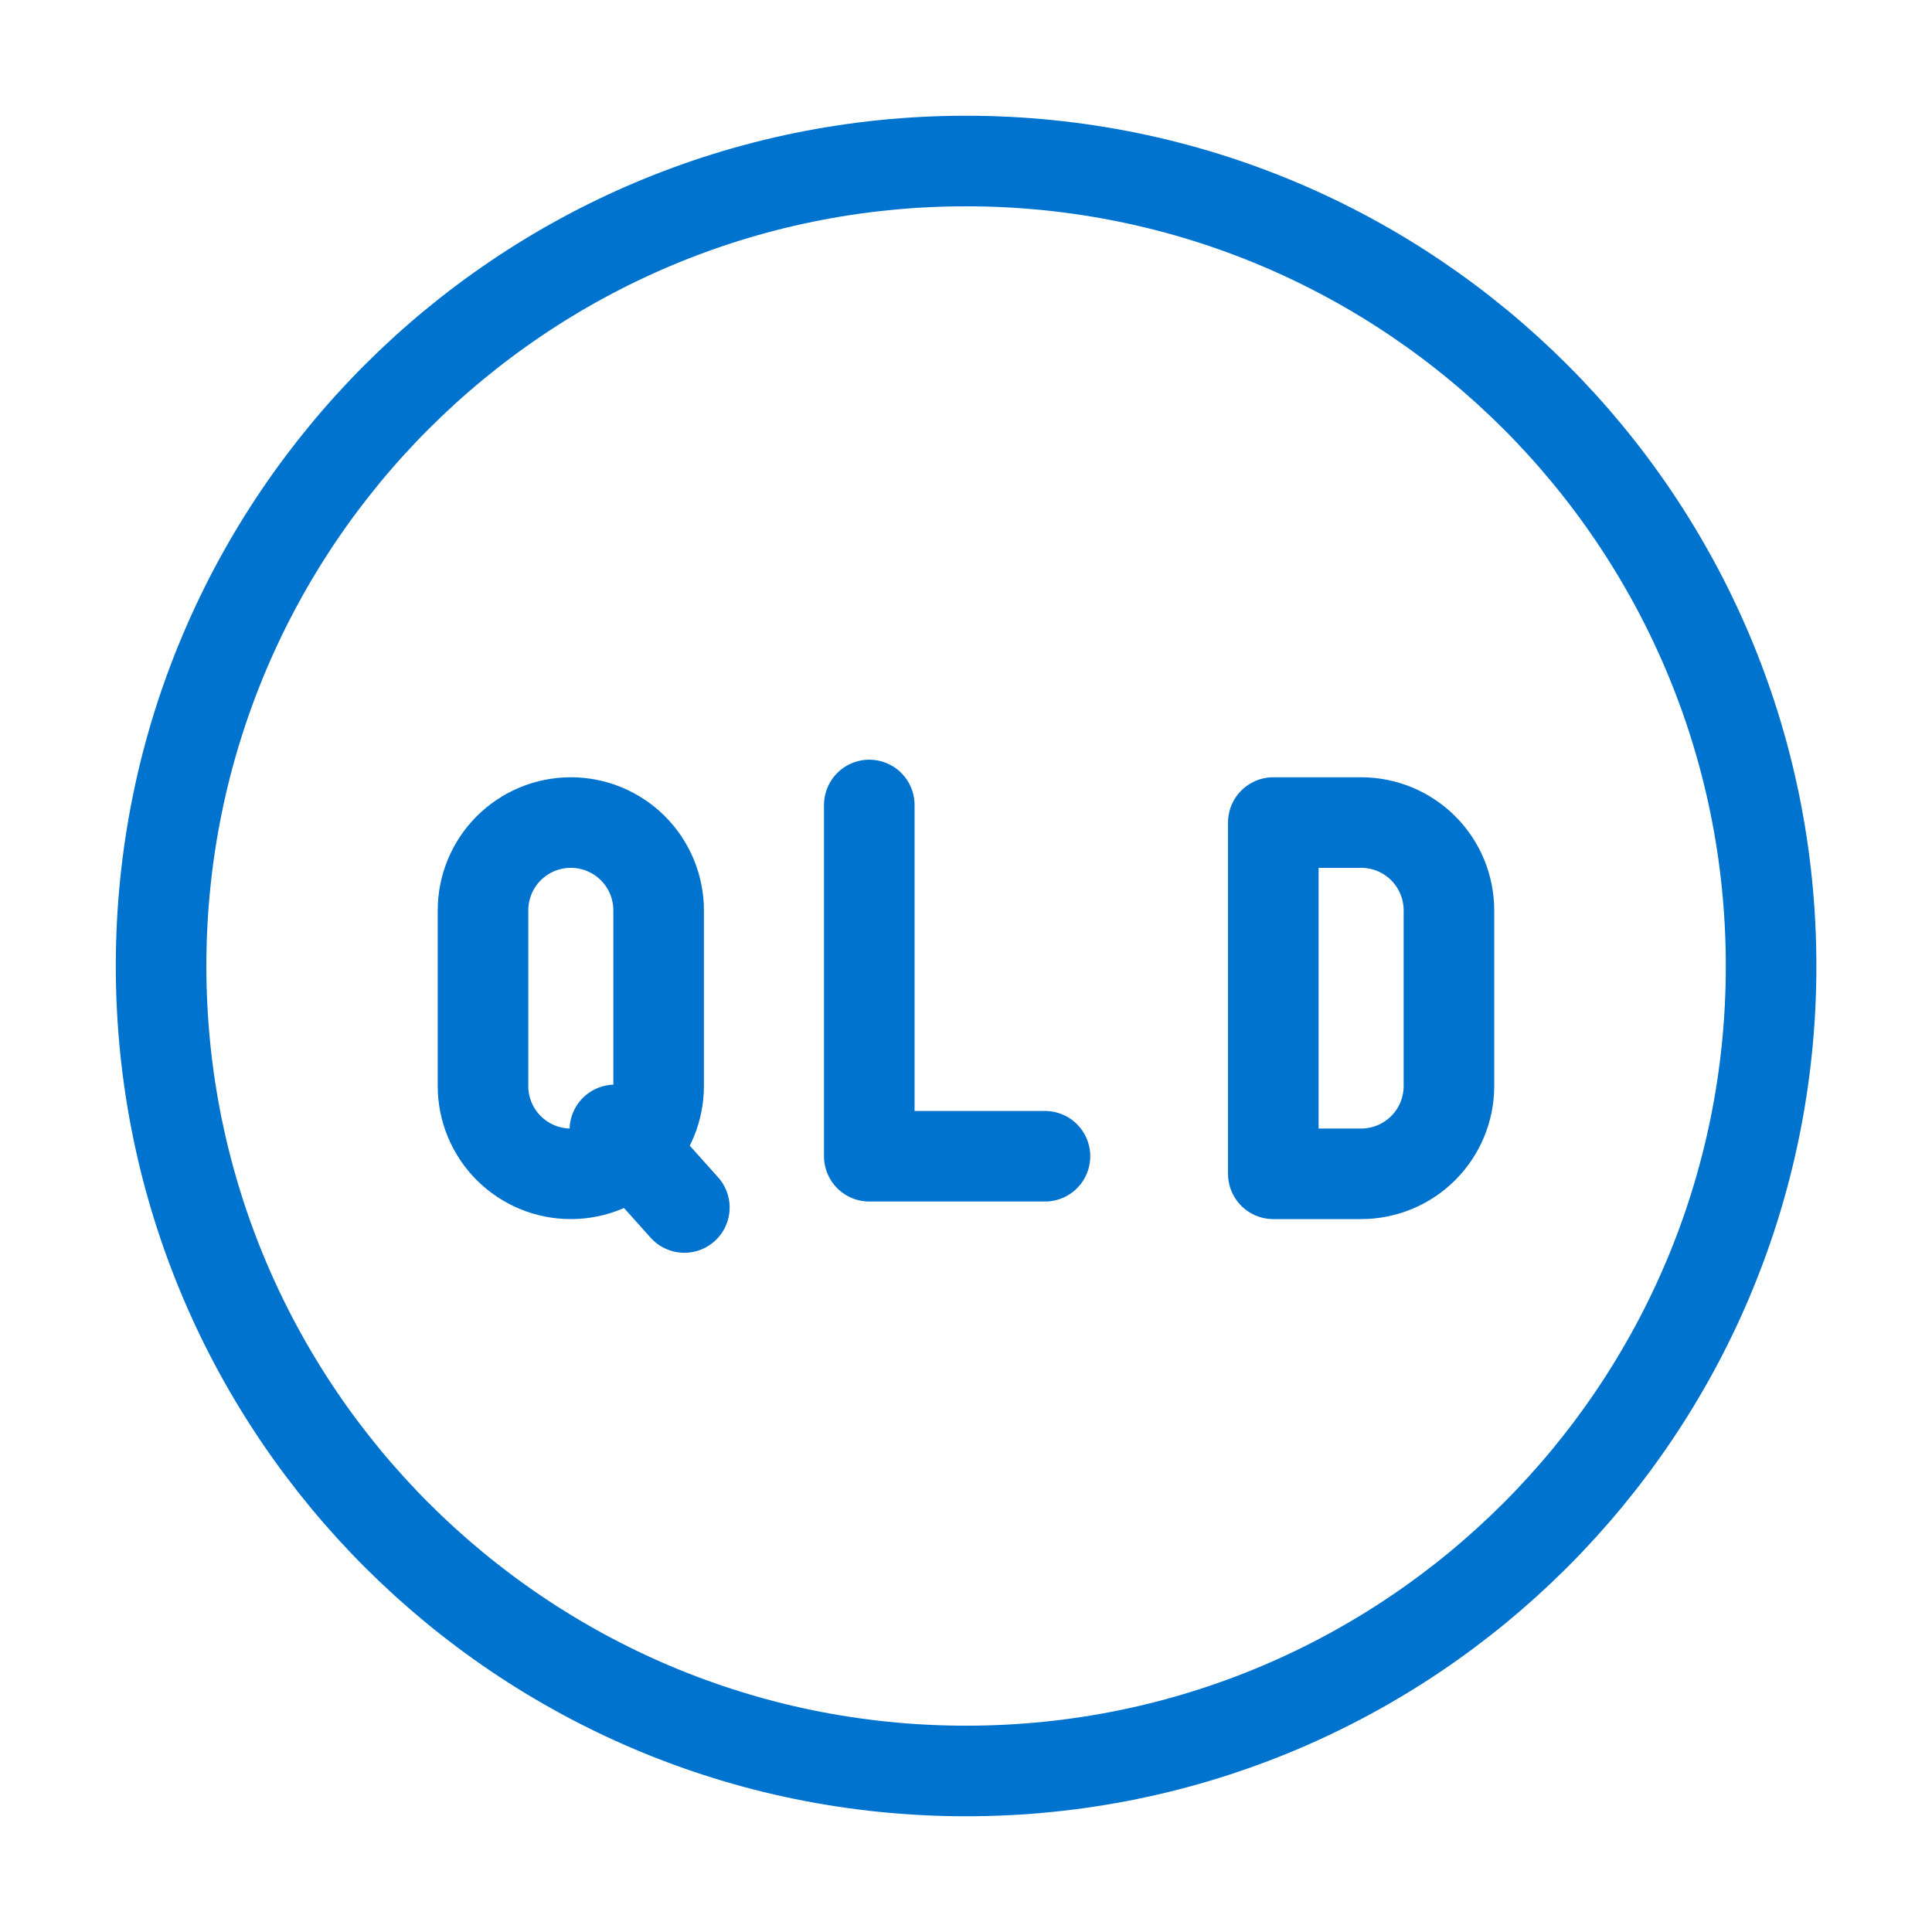
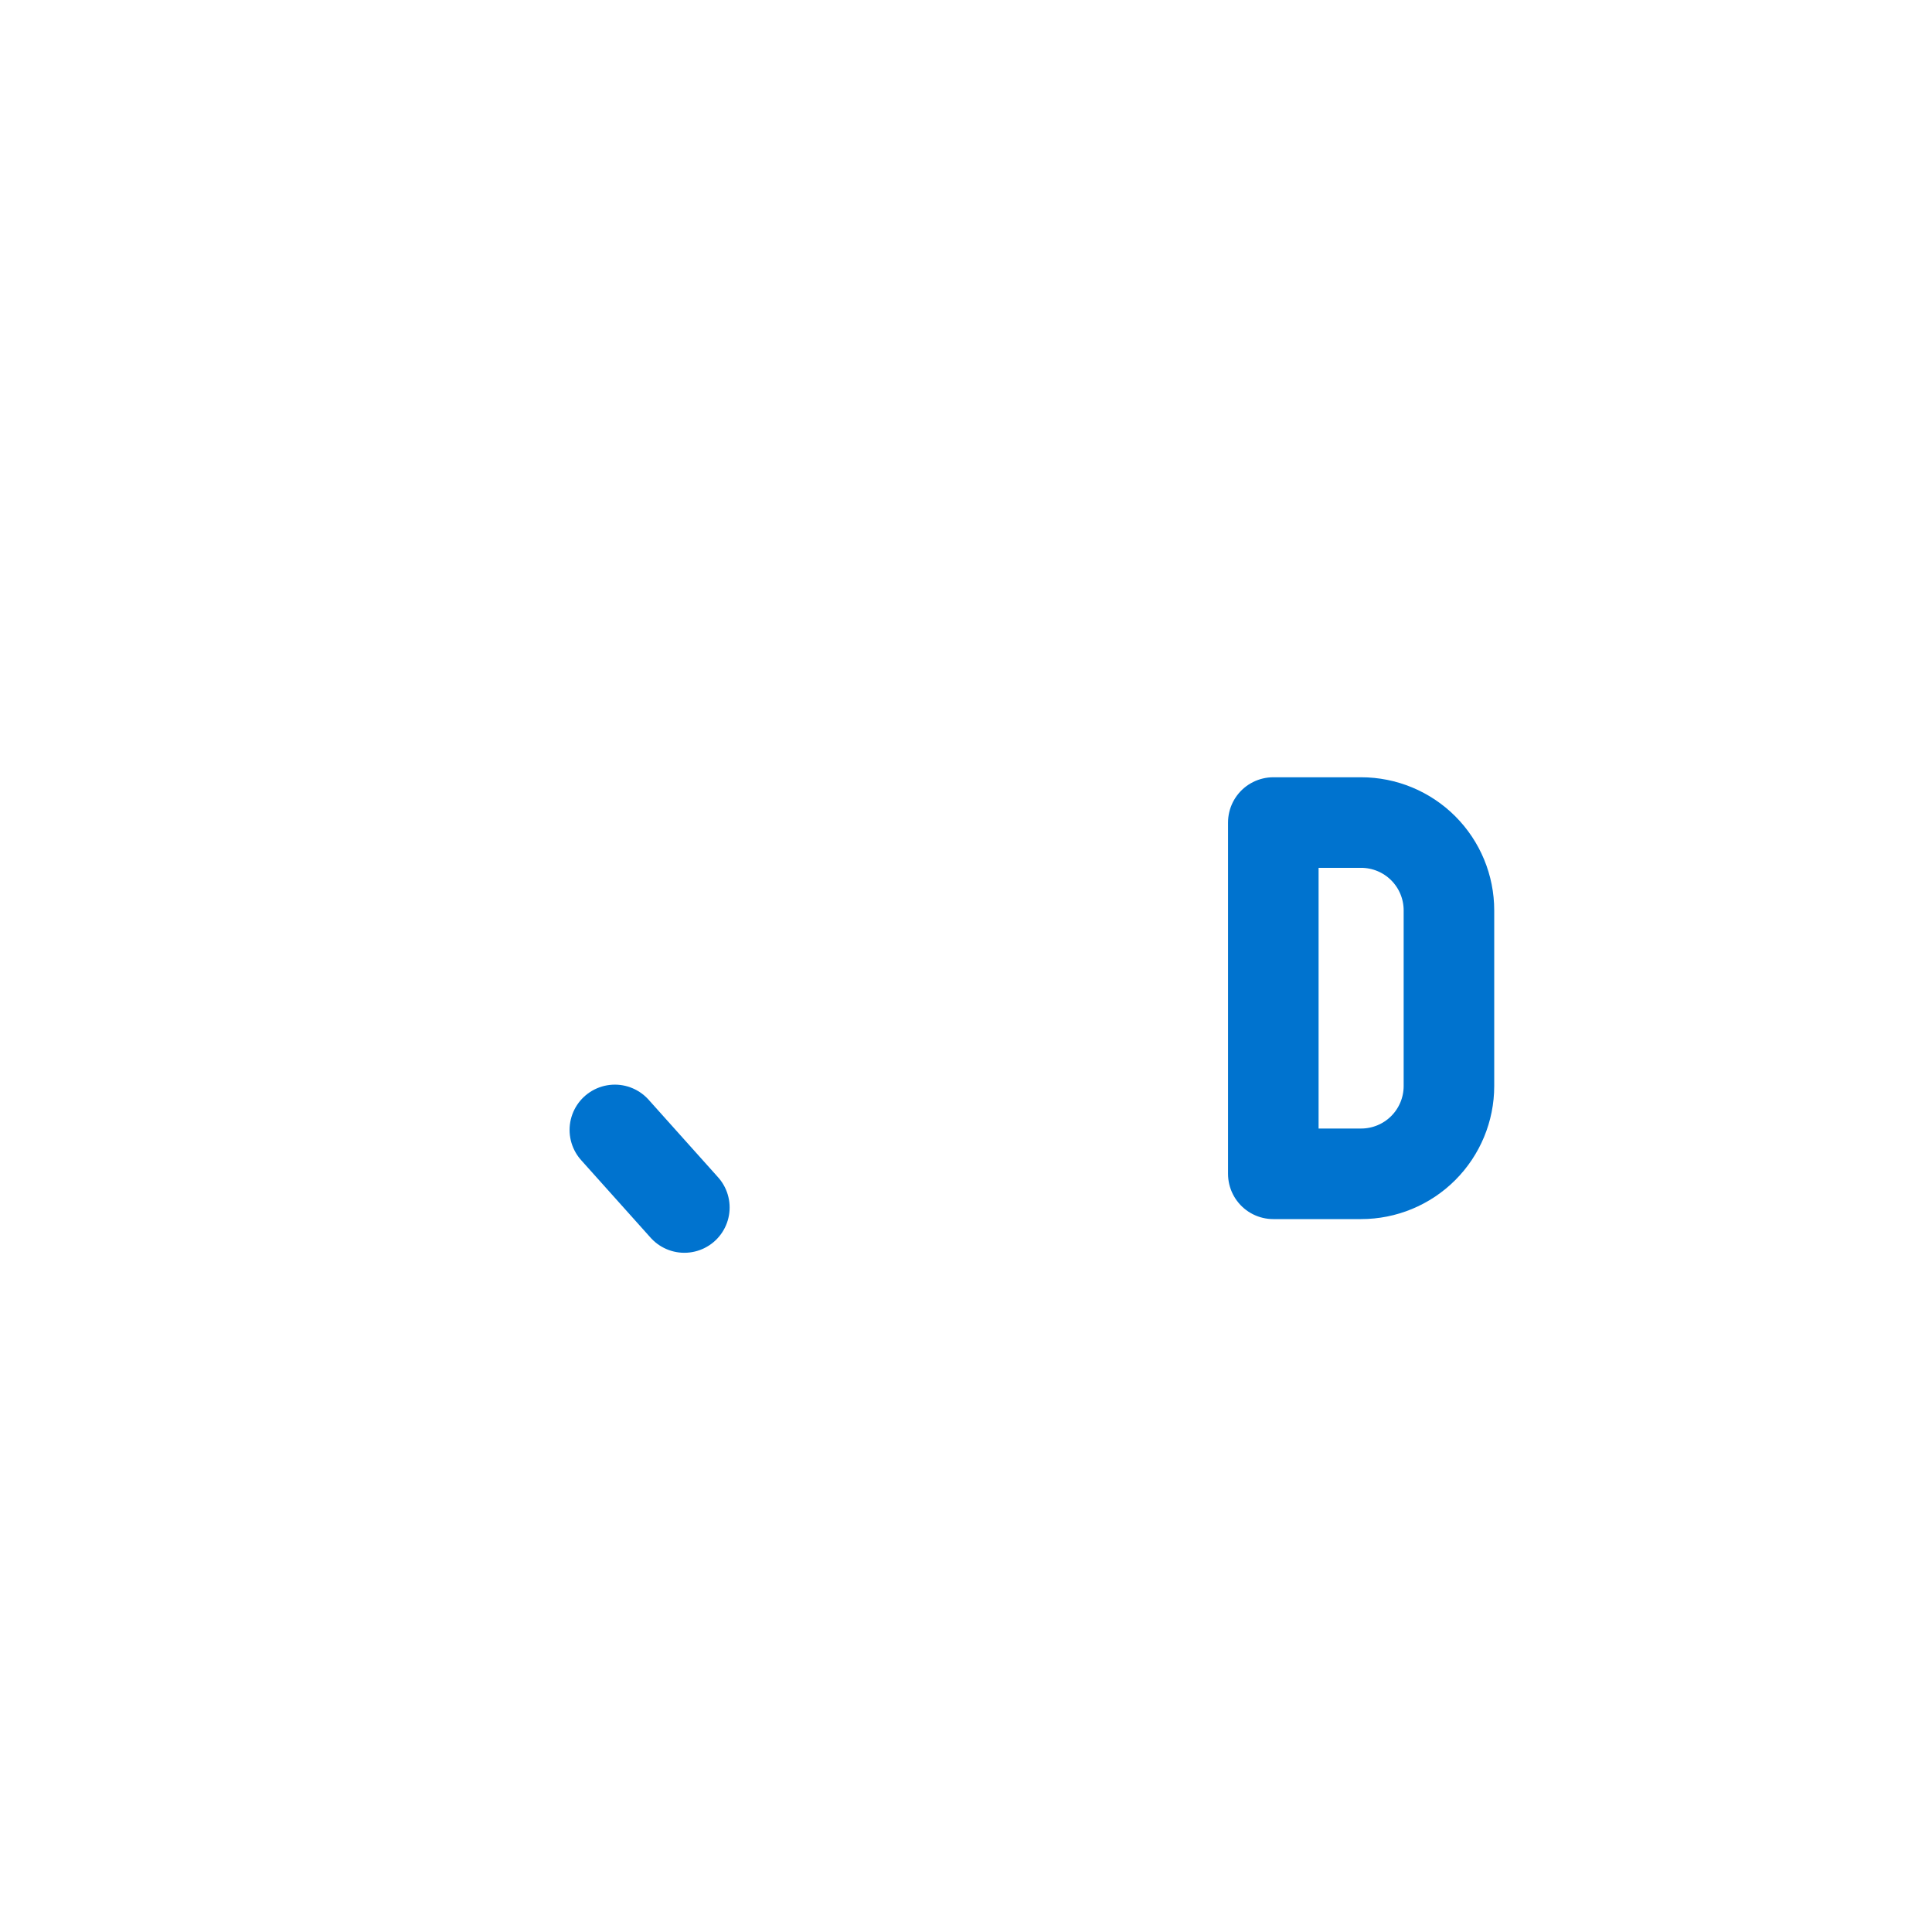
<svg xmlns="http://www.w3.org/2000/svg" width="32" height="32" viewBox="0 0 32 32" fill="none">
-   <path d="M16.001 29.333C23.365 29.333 29.335 23.364 29.335 16C29.335 8.636 23.365 2.667 16.001 2.667C8.638 2.667 2.668 8.636 2.668 16C2.668 23.364 8.638 29.333 16.001 29.333Z" stroke="#0073CF" stroke-width="1.5" stroke-linecap="round" stroke-linejoin="round" />
-   <path d="M9.455 13.624C9.84 13.624 10.21 13.777 10.483 14.05C10.756 14.323 10.909 14.693 10.909 15.079V17.988C10.909 18.373 10.756 18.743 10.483 19.016C10.21 19.289 9.84 19.442 9.455 19.442C9.069 19.442 8.699 19.289 8.426 19.016C8.153 18.743 8 18.373 8 17.988V15.079C8 14.693 8.153 14.323 8.426 14.05C8.699 13.777 9.069 13.624 9.455 13.624Z" stroke="#0073CF" stroke-width="1.5" stroke-linecap="round" stroke-linejoin="round" />
  <path d="M10.184 18.715L11.335 20" stroke="#0073CF" stroke-width="1.5" stroke-linecap="round" stroke-linejoin="round" />
-   <path d="M14.398 13.333V19.151H17.308" stroke="#0073CF" stroke-width="1.5" stroke-linecap="round" stroke-linejoin="round" />
  <path d="M21.09 13.624V19.442H22.544C22.93 19.442 23.3 19.289 23.573 19.016C23.846 18.743 23.999 18.373 23.999 17.988V15.079C23.999 14.693 23.846 14.323 23.573 14.05C23.3 13.777 22.93 13.624 22.544 13.624H21.09Z" stroke="#0073CF" stroke-width="1.5" stroke-linecap="round" stroke-linejoin="round" />
</svg>